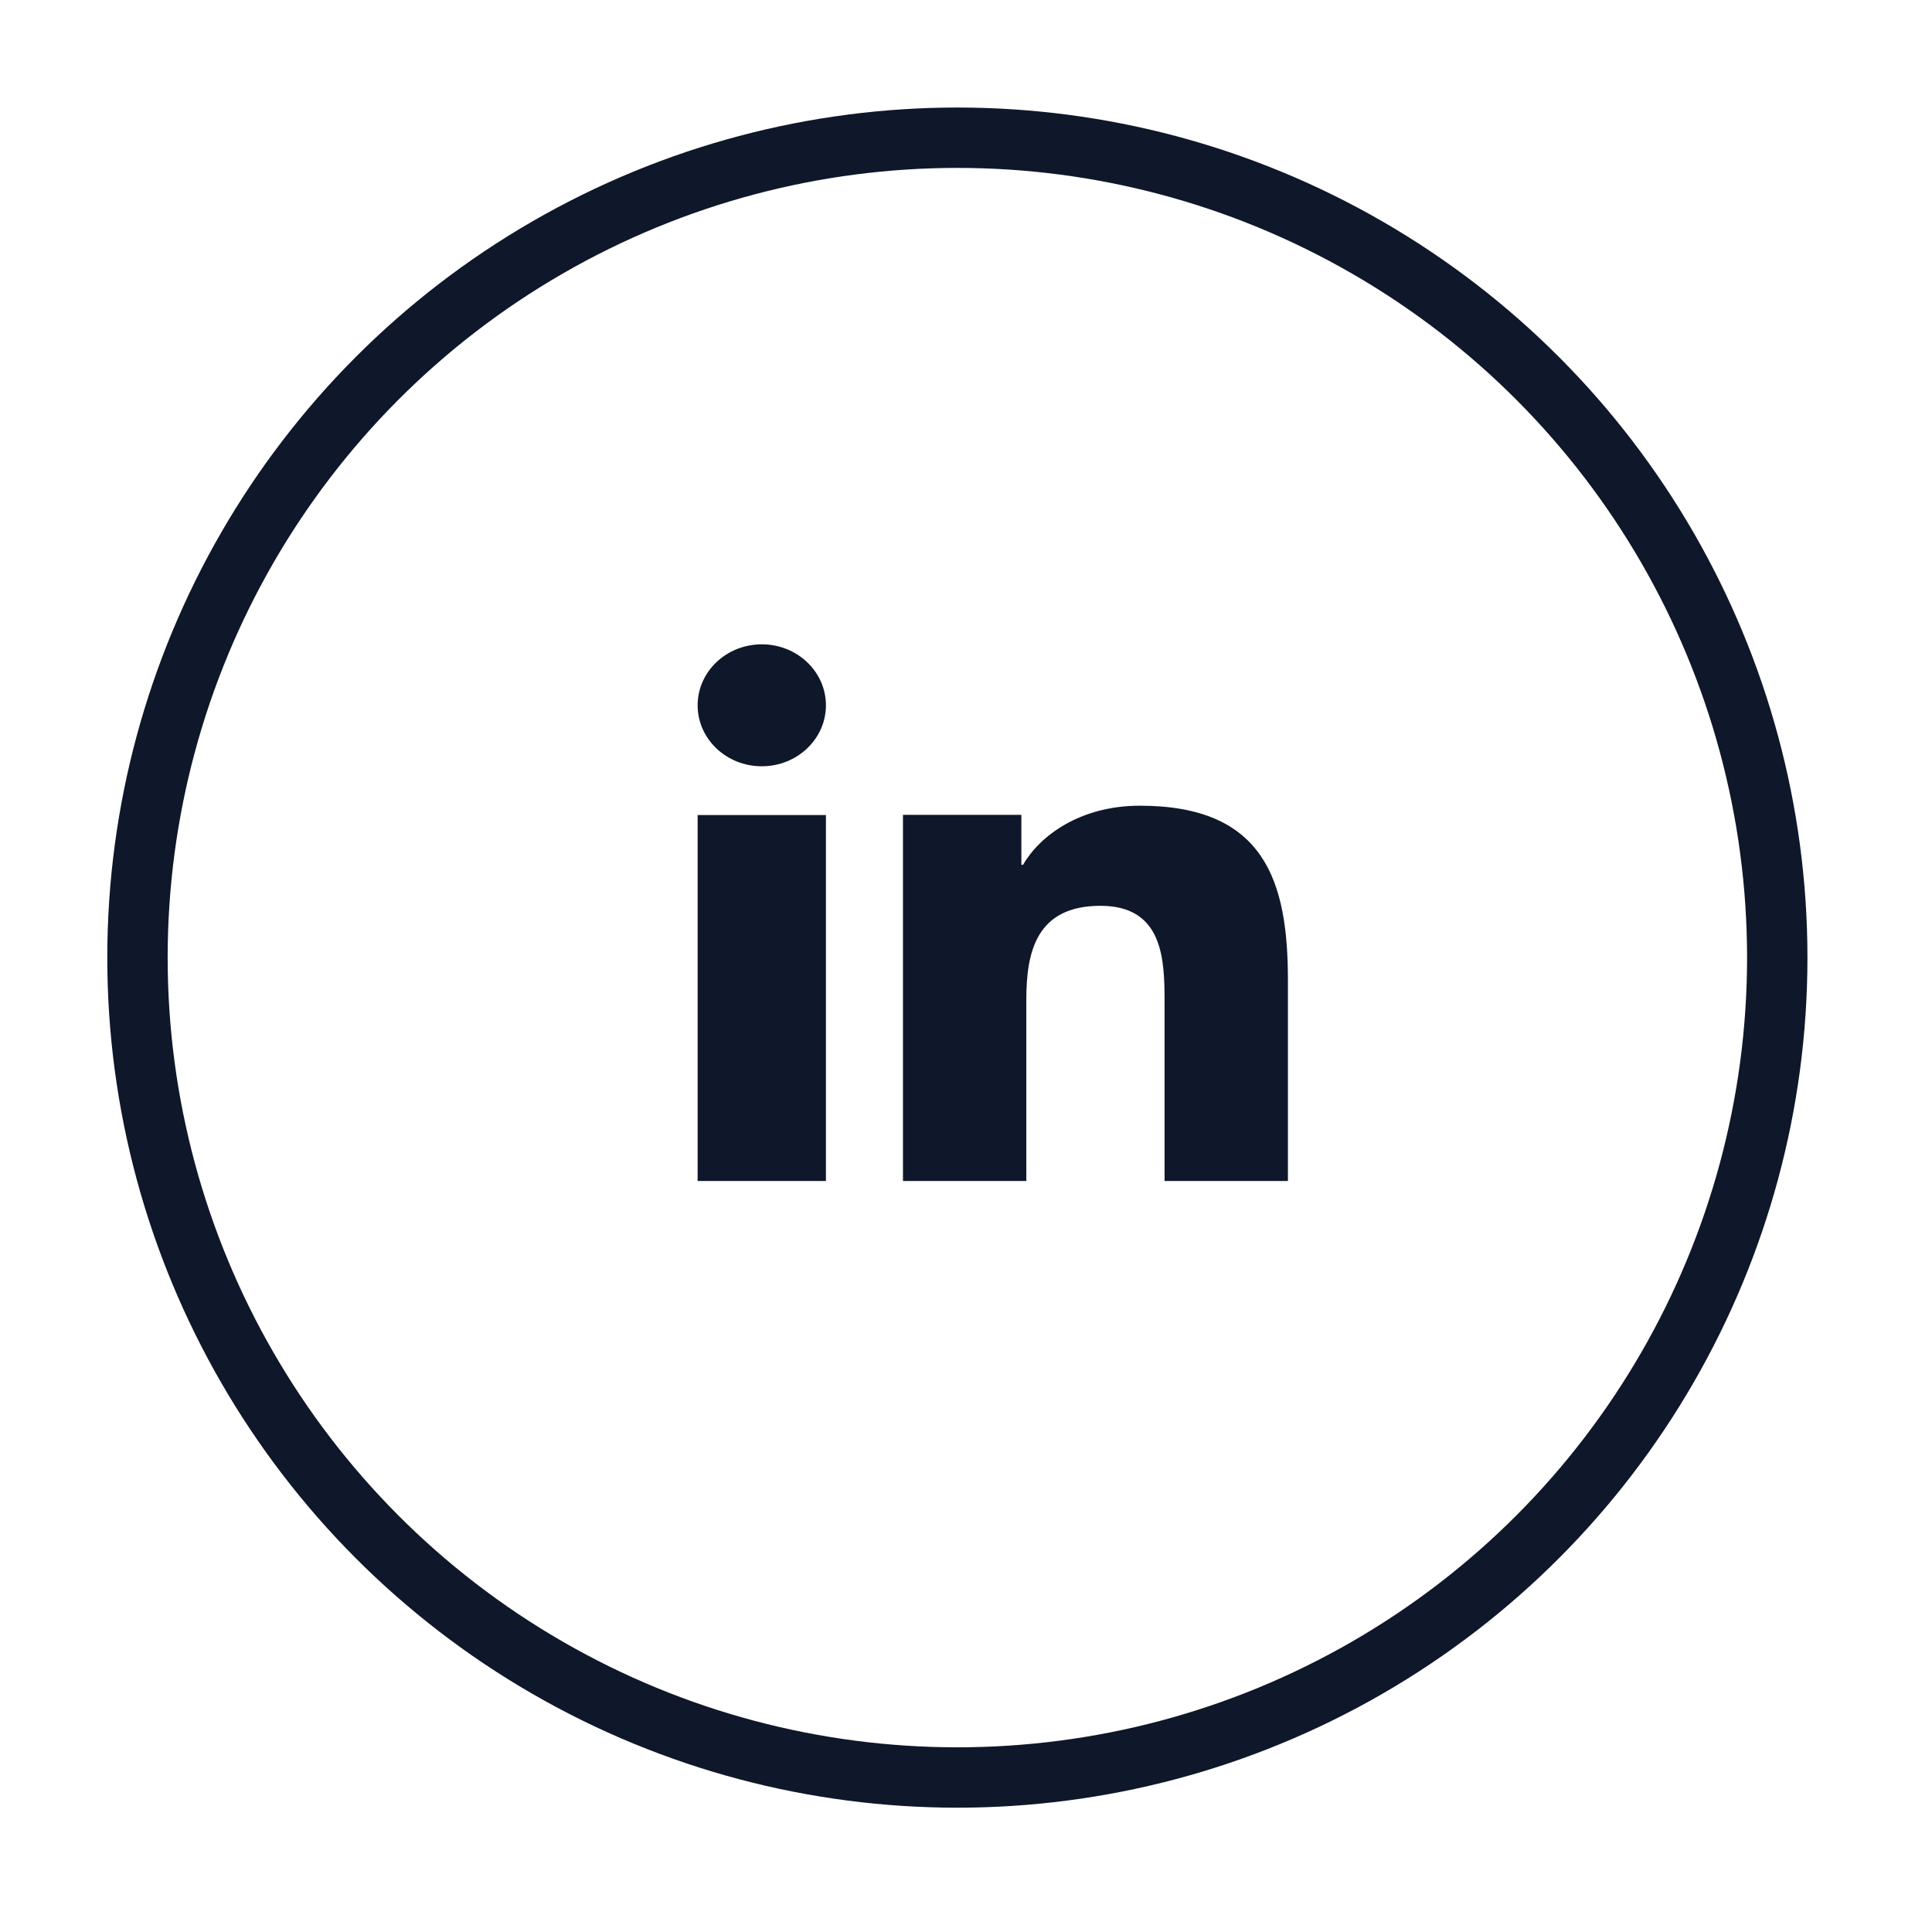
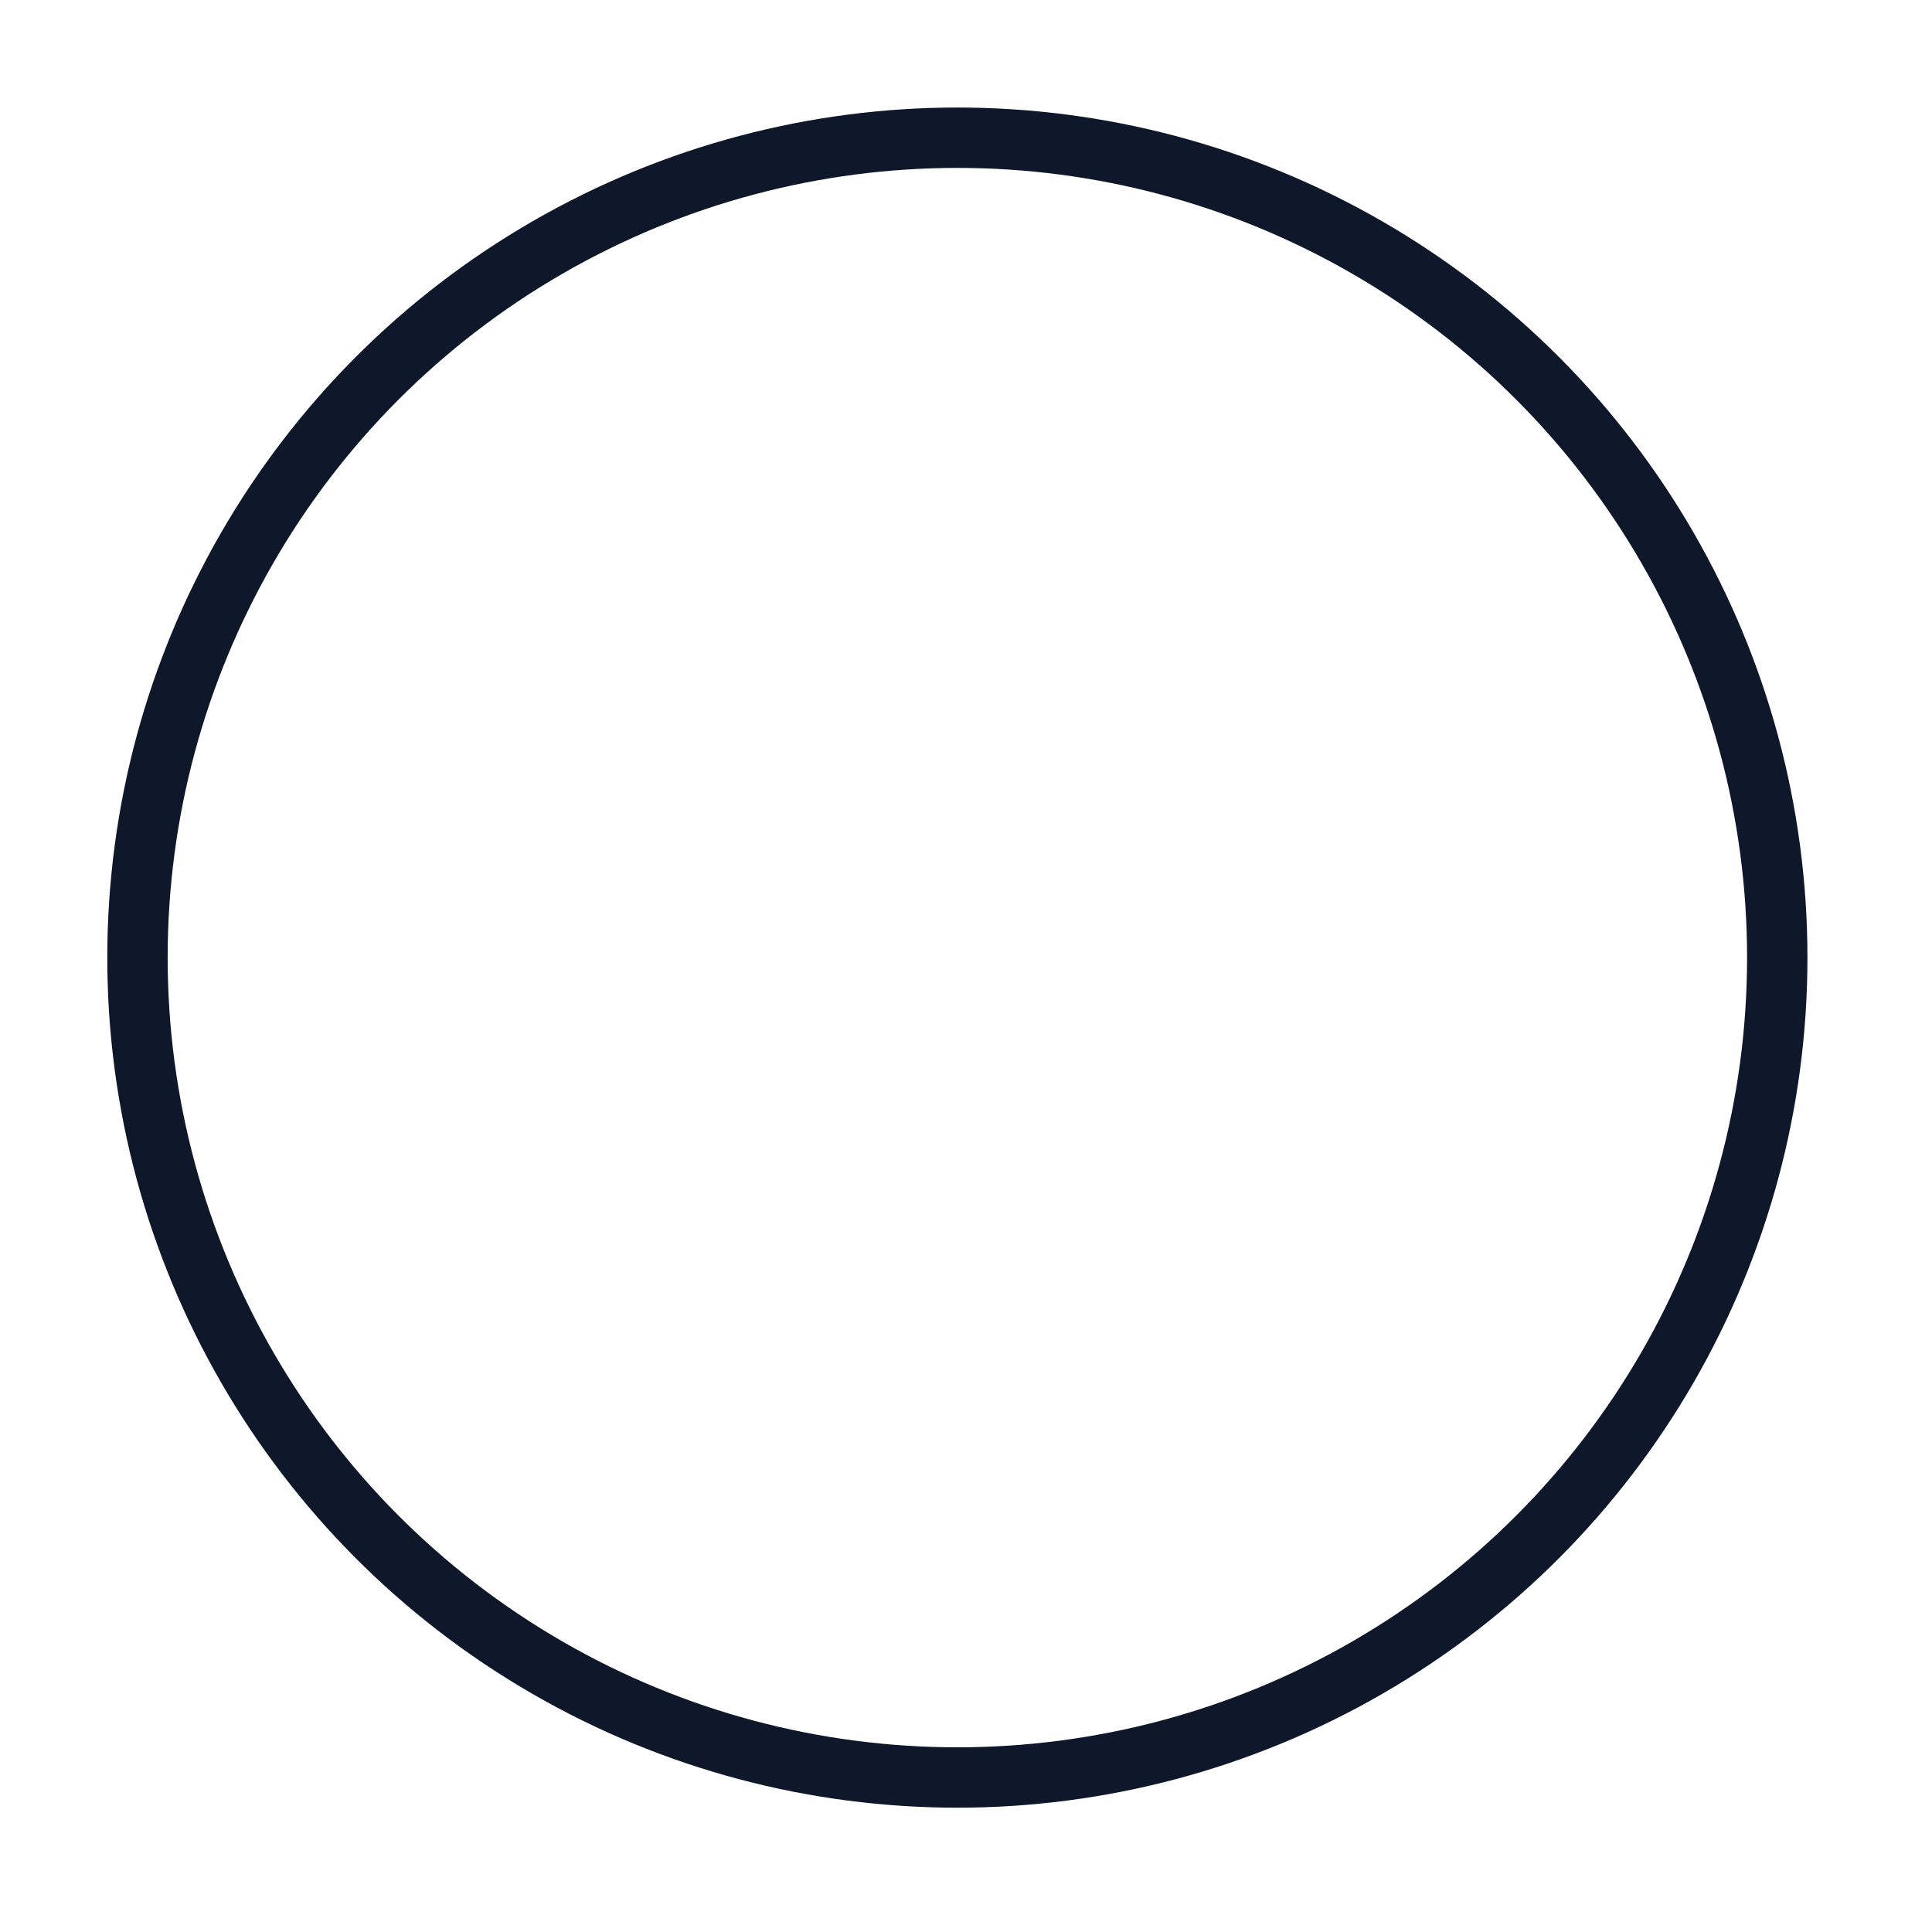
<svg xmlns="http://www.w3.org/2000/svg" width="32" height="32" viewBox="0 0 32 32" fill="none">
  <circle cx="15.857" cy="15.861" r="13.58" stroke="#0F172A" />
-   <path d="M13.68 19.561H11.555V13.5H13.68V19.561ZM12.618 12.692C12.03 12.692 11.555 12.239 11.555 11.682C11.555 11.124 12.031 10.672 12.618 10.672C13.204 10.672 13.68 11.125 13.68 11.682C13.68 12.239 13.204 12.692 12.618 12.692ZM21.332 19.561H19.289V16.611C19.289 15.908 19.275 15.003 18.227 15.003C17.163 15.003 16.999 15.769 16.999 16.56V19.561H14.956V13.496H16.917V14.324H16.945C17.218 13.848 17.885 13.345 18.88 13.345C20.95 13.345 21.332 14.601 21.332 16.234V19.561Z" fill="#0F172A" />
</svg>